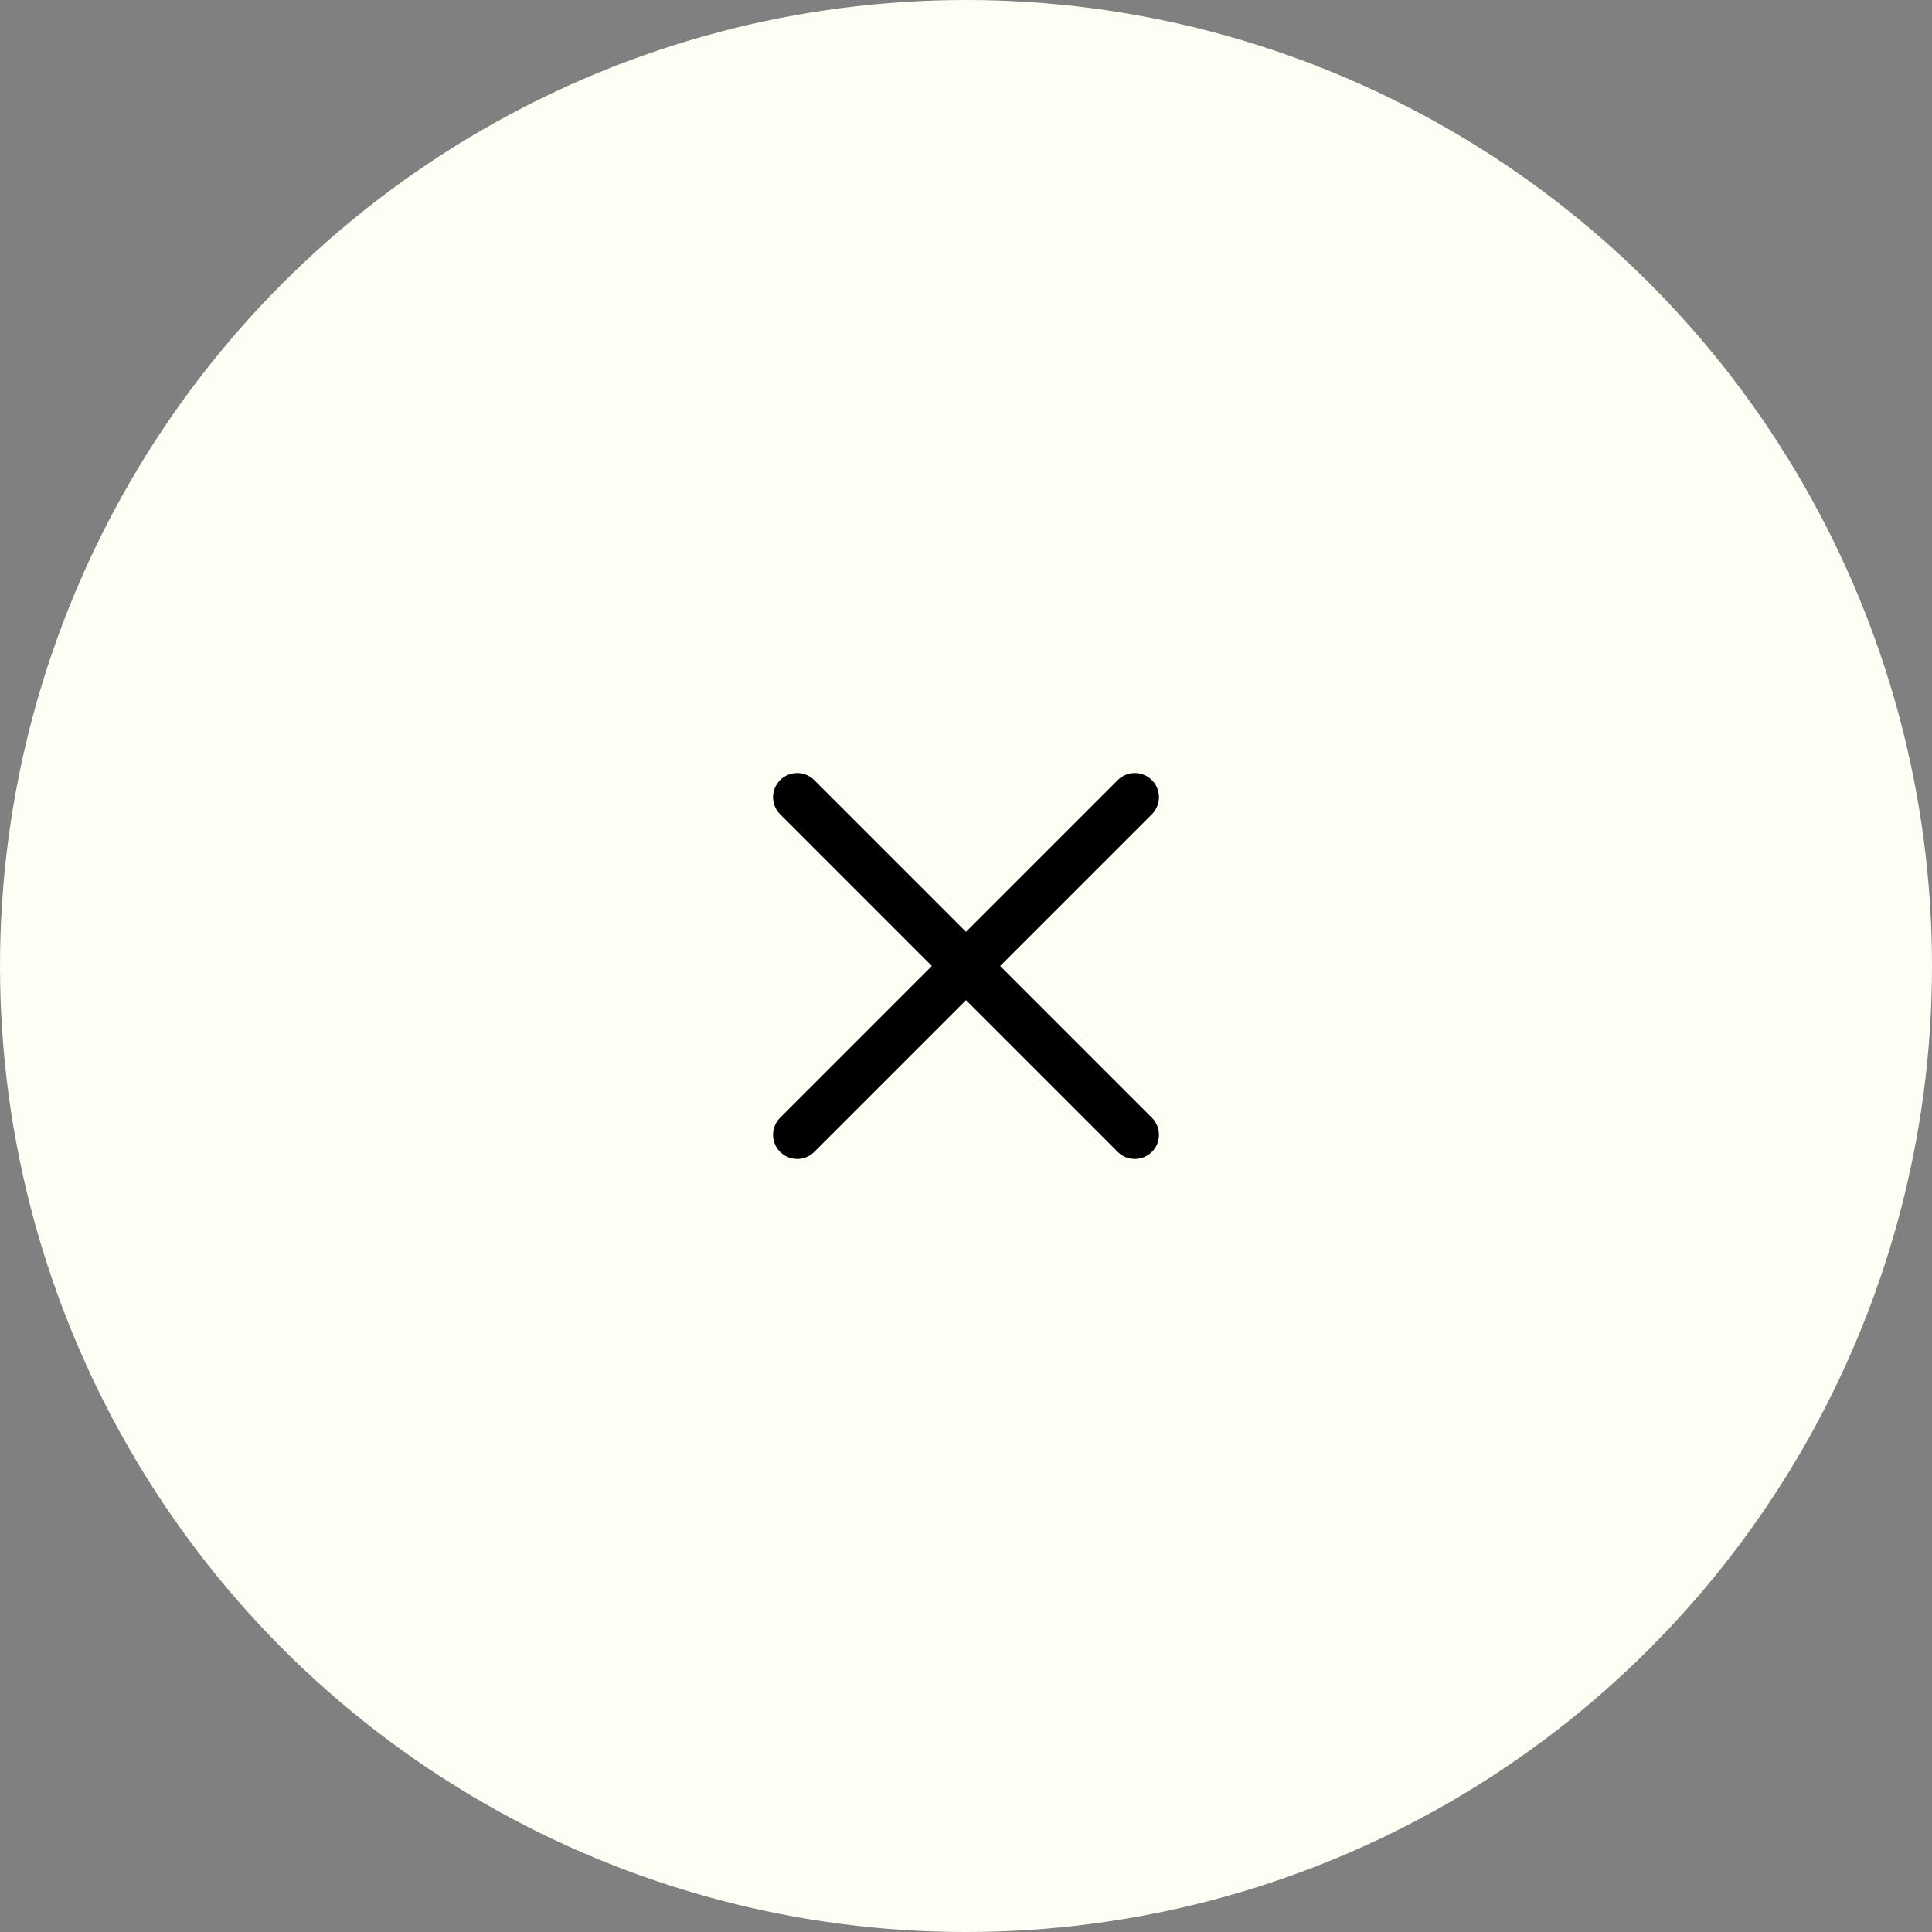
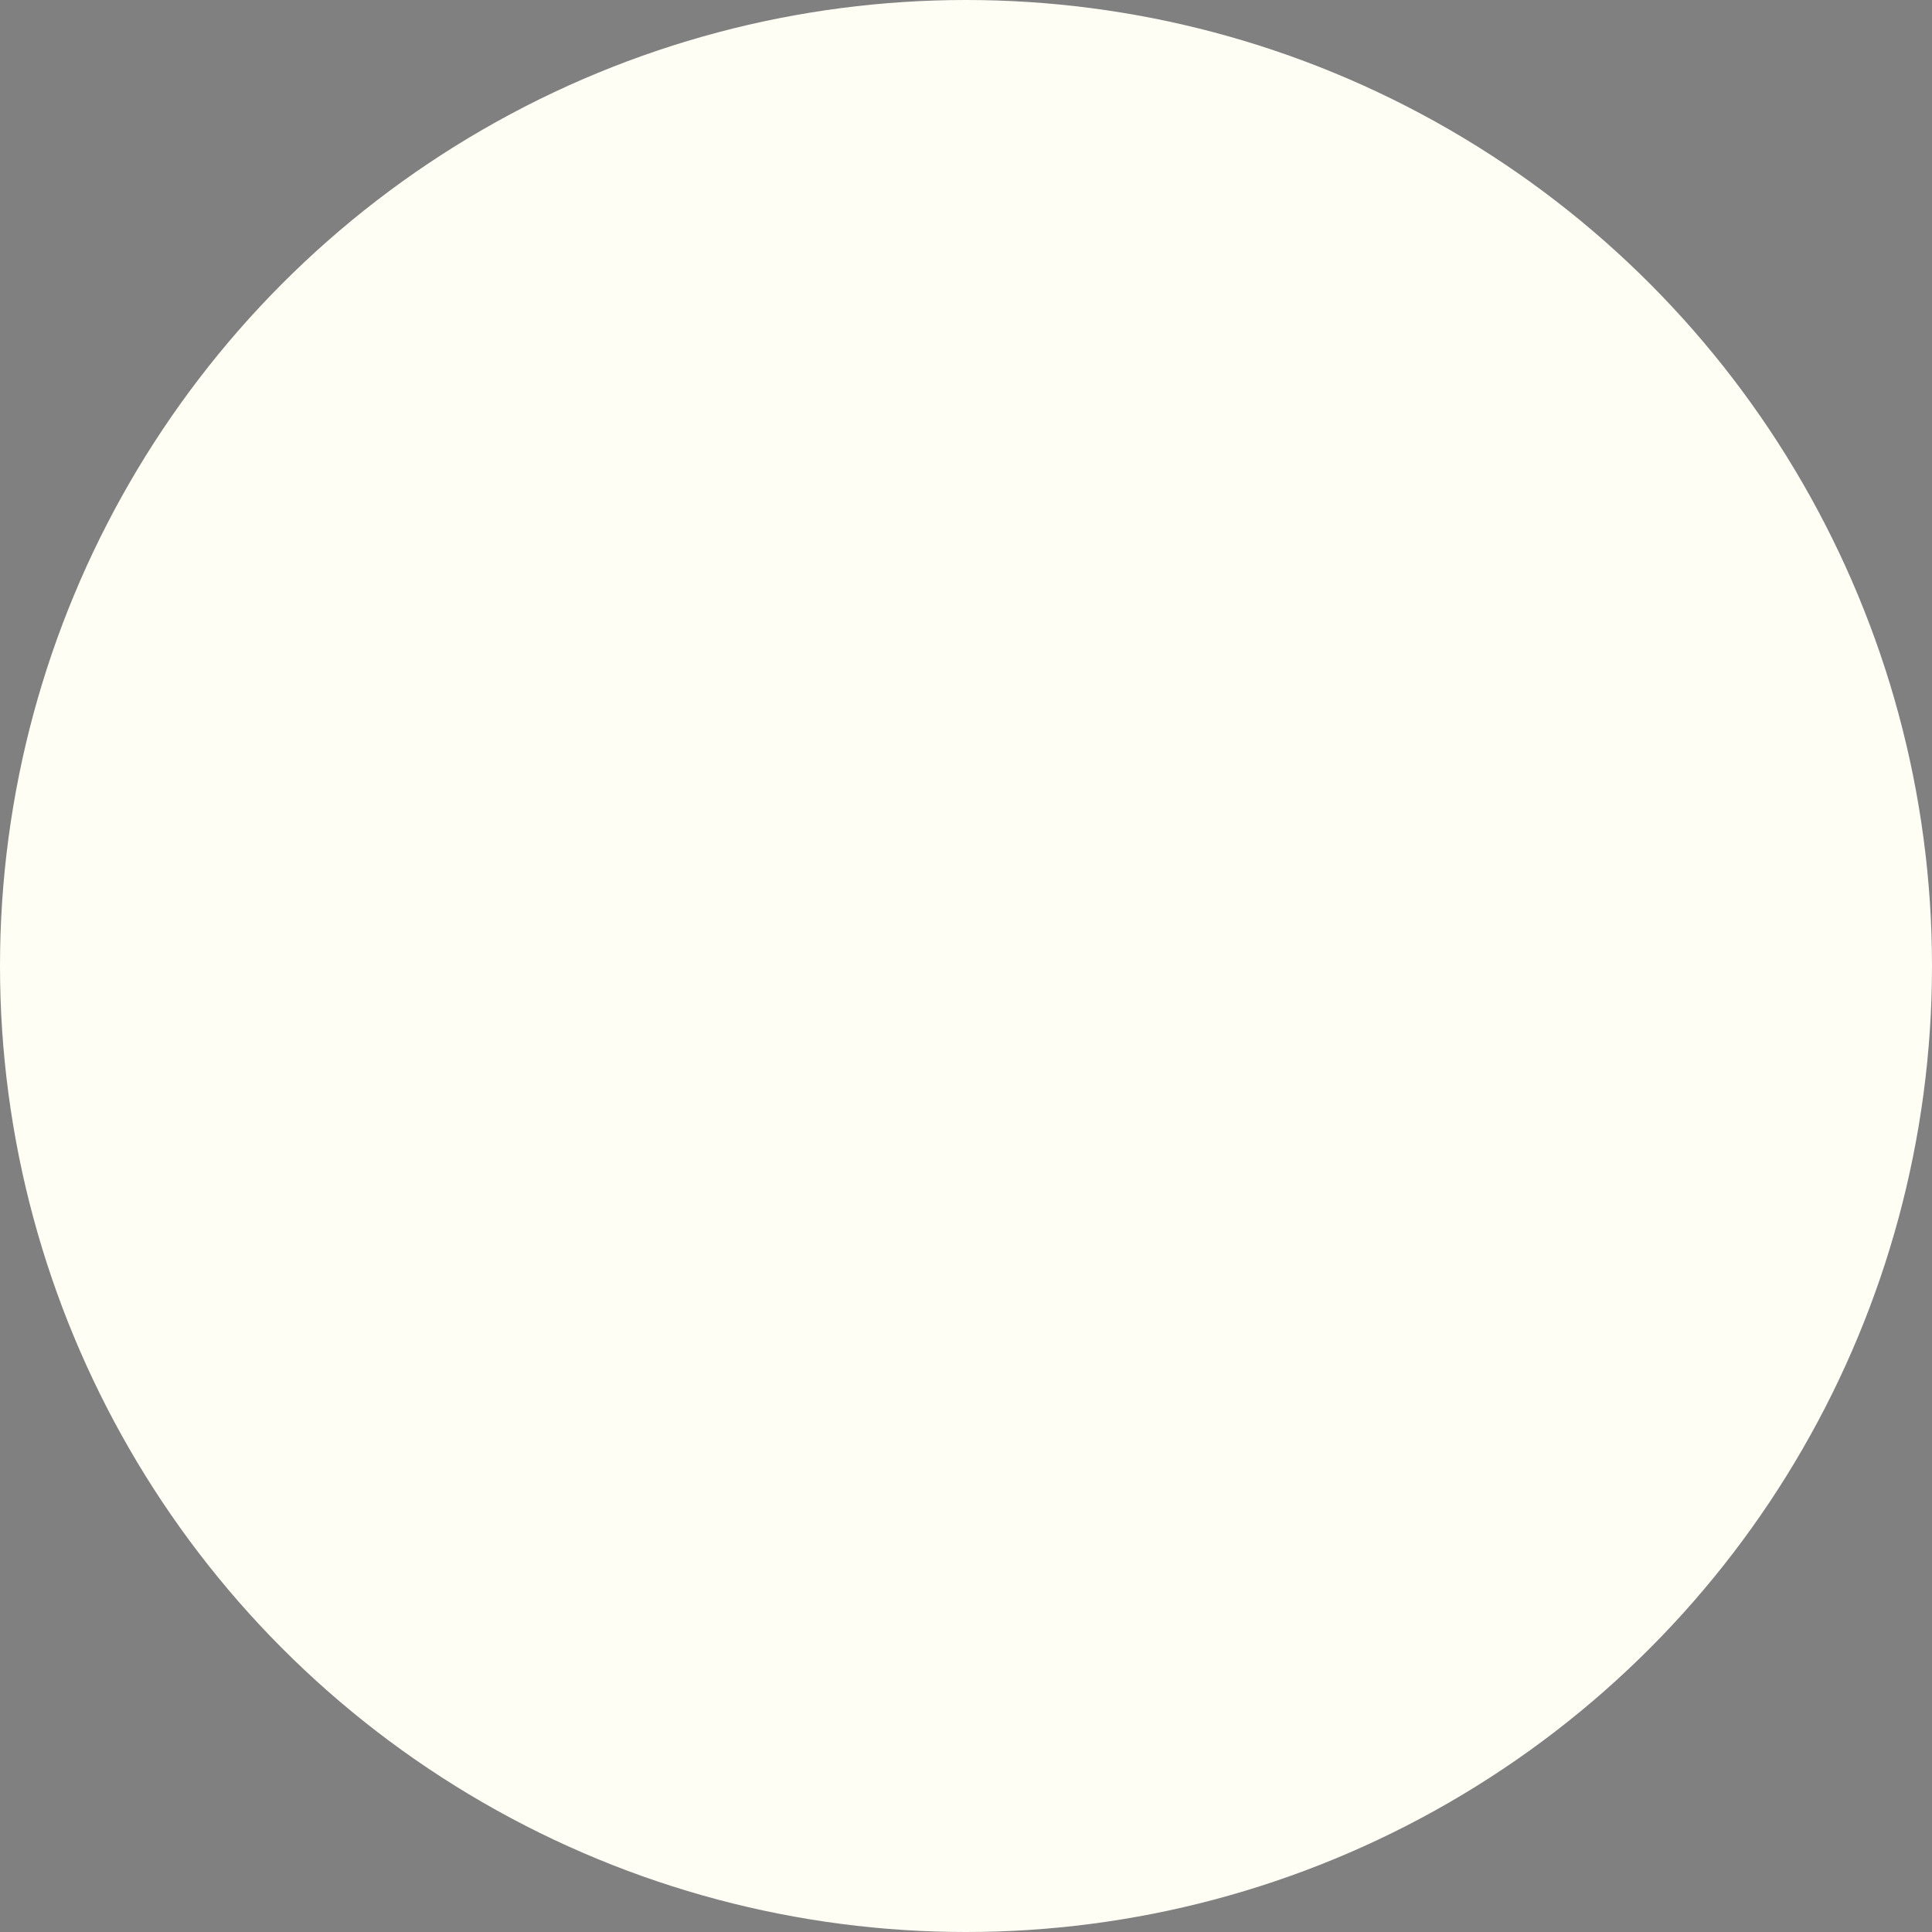
<svg xmlns="http://www.w3.org/2000/svg" width="80" height="80" viewBox="0 0 80 80" fill="none">
  <rect x="0" y="0" width="80" height="80" fill="#808080" stroke="none" />
  <circle cx="40" cy="40" r="40" fill="#FFFEF5" />
-   <path d="M33.01 46.99L40 40M46.99 33.01L40 40M40 40L33.01 33.01M40 40L46.99 46.99" stroke="black" stroke-width="2" stroke-linecap="round" stroke-linejoin="round" />
</svg>